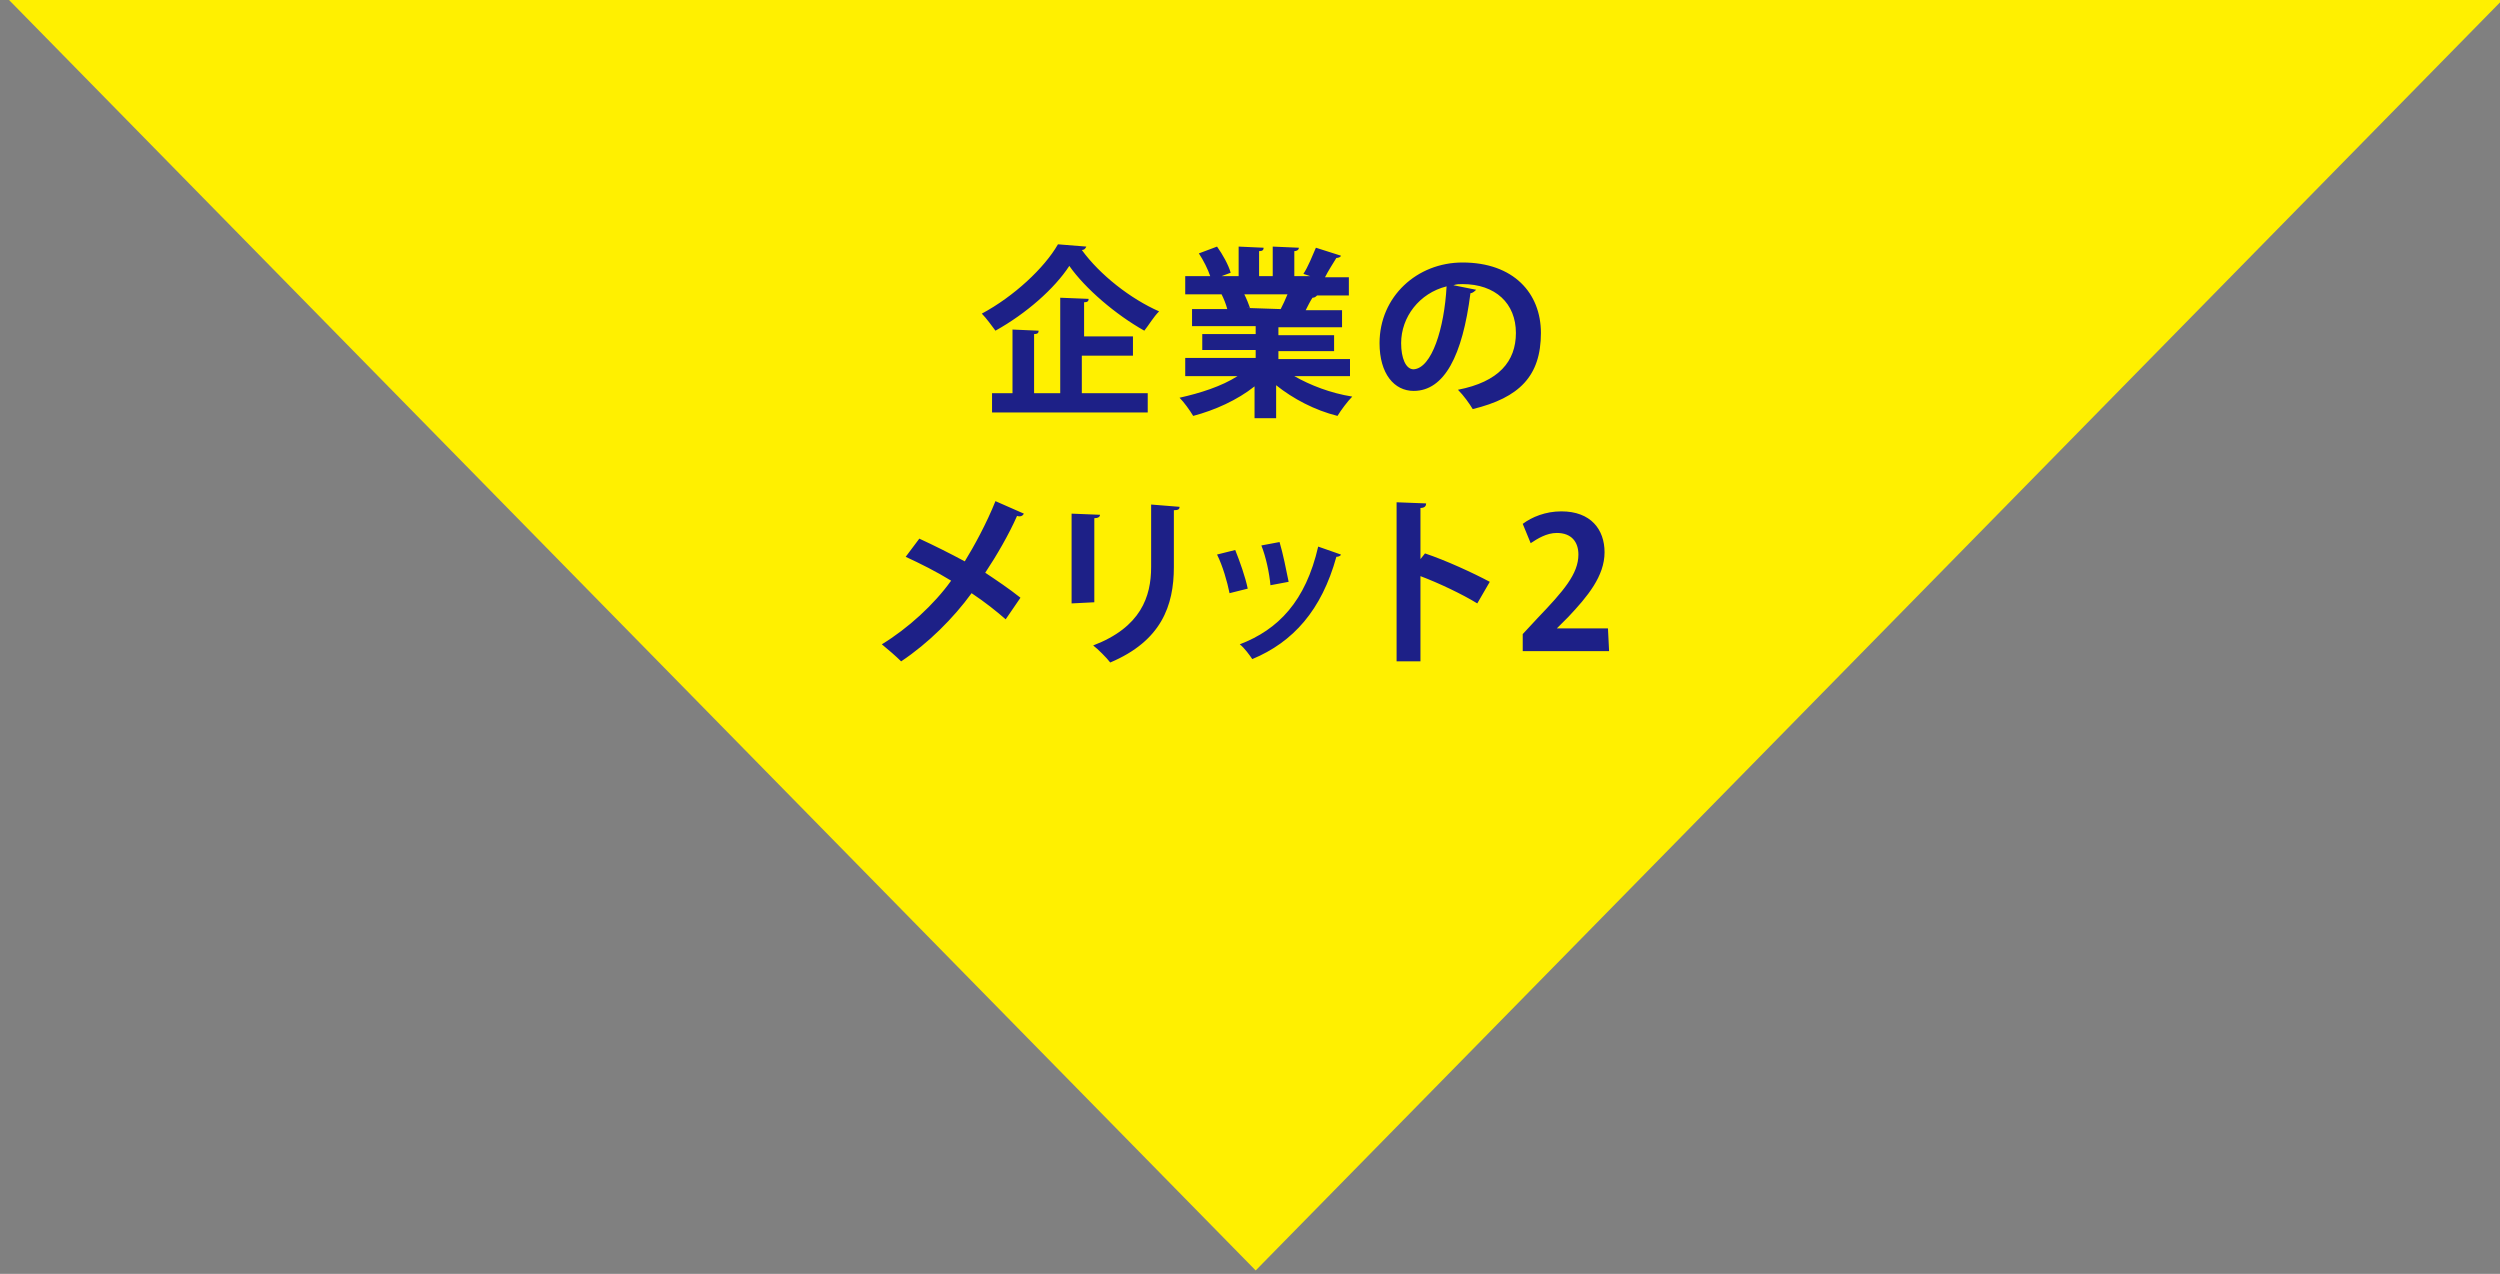
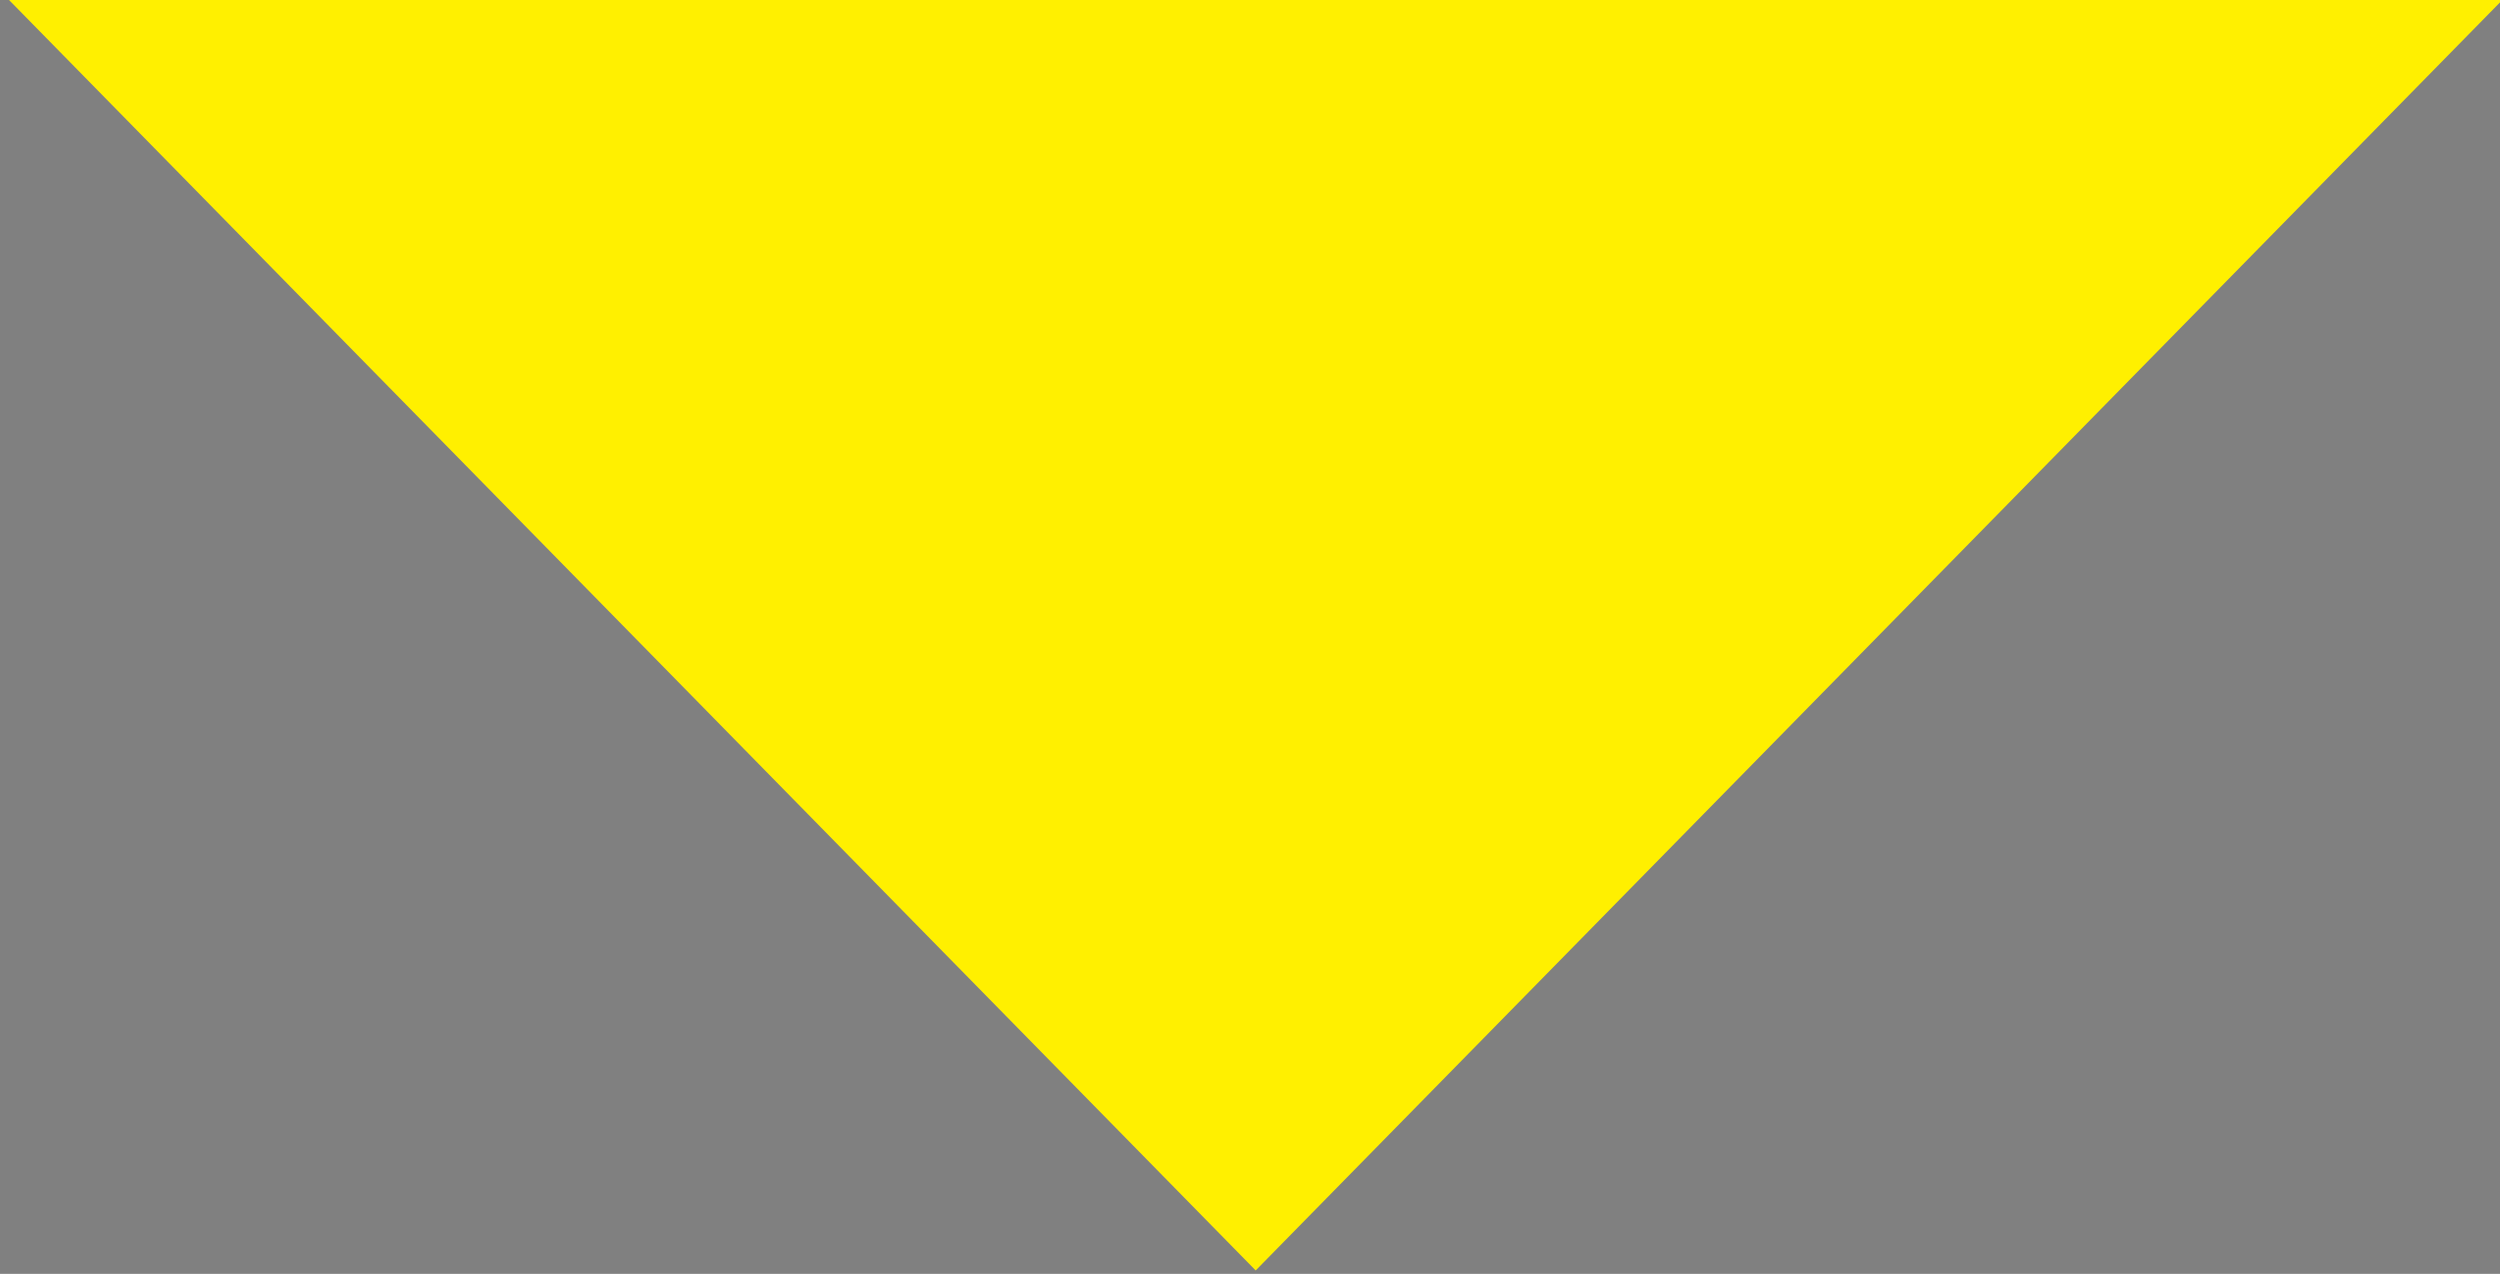
<svg xmlns="http://www.w3.org/2000/svg" version="1.1" id="レイヤー_2_1_" x="0px" y="0px" viewBox="0 0 220 112.1" style="enable-background:new 0 0 220 112.1;" xml:space="preserve">
  <rect x="0" y="0" width="220" height="112.1" fill="#808080" stroke="none" />
  <style type="text/css">
	.st0{fill:#FFF000;}
	.st1{fill:#1D2087;}
</style>
  <path class="st0" d="M110.5,111.8L0.5-0.3h220L110.5,111.8z" />
-   <path class="st1" d="M95.6,21.7c-0.1,0.2-0.2,0.3-0.4,0.3c1.6,2.2,4.3,4.3,6.8,5.4c-0.5,0.5-0.9,1.2-1.3,1.7  c-2.5-1.4-5.2-3.7-6.6-5.7c-1.3,2-3.8,4.2-6.5,5.7c-0.3-0.4-0.8-1.1-1.2-1.5c2.8-1.5,5.5-4,6.7-6.1C93.1,21.5,95.6,21.7,95.6,21.7z   M95.2,31.4v3.2h5.8v1.7H87.3v-1.7h1.8V29l2.3,0.1c0,0.2-0.1,0.3-0.4,0.3v5.2h2.3v-8.4l2.5,0.1c0,0.2-0.1,0.3-0.4,0.3v3h4.3v1.7  h-4.5L95.2,31.4z M118.5,33.1h-4.6c1.4,0.8,3.2,1.5,5.1,1.8c-0.4,0.4-1,1.2-1.3,1.7c-2-0.5-3.9-1.5-5.4-2.7v2.9h-1.9V34  c-1.5,1.2-3.5,2.1-5.4,2.6c-0.3-0.5-0.8-1.2-1.2-1.6c1.8-0.4,3.7-1,5.1-1.9h-4.6v-1.6h6.2v-0.7h-4.7v-1.4h4.7v-0.7h-5.6v-1.5h3.1  c-0.1-0.4-0.3-0.9-0.5-1.3h0.2h-3.4v-1.6h2.2c-0.2-0.6-0.6-1.4-1-2l1.6-0.6c0.5,0.7,1,1.6,1.2,2.3l-0.8,0.3h1.5v-2.6l2.2,0.1  c0,0.2-0.1,0.3-0.4,0.3v2.2h1.2v-2.6l2.3,0.1c0,0.2-0.2,0.3-0.4,0.3v2.2h1.4l-0.6-0.2c0.4-0.6,0.8-1.6,1.1-2.3l2.2,0.7  c0,0.1-0.2,0.2-0.4,0.2c-0.3,0.5-0.7,1.1-1,1.7h2.1V26h-2.9h0.1c-0.1,0.1-0.2,0.2-0.4,0.2c-0.2,0.3-0.4,0.7-0.6,1.1h3.2v1.5h-5.6  v0.7h4.9v1.4h-4.9v0.7h6.3v1.5L118.5,33.1z M112.7,27.2c0.2-0.4,0.4-0.8,0.6-1.3h-3.8c0.2,0.4,0.4,0.9,0.5,1.2h-0.3  C109.7,27.1,112.7,27.2,112.7,27.2z M129.9,25.5c-0.1,0.1-0.3,0.3-0.5,0.3c-0.7,5.5-2.3,8.6-5,8.6c-1.7,0-3-1.5-3-4.2  c0-4.1,3.3-7.1,7.3-7.1c4.5,0,6.9,2.7,6.9,6.2c0,3.8-1.9,5.7-6,6.7c-0.3-0.5-0.8-1.2-1.3-1.7c3.6-0.7,5.1-2.5,5.1-5  c0-2.6-1.8-4.3-4.7-4.3c-0.3,0-0.5,0-0.8,0.1L129.9,25.5z M127.3,25.2c-2.4,0.6-4,2.7-4,5c0,1.3,0.4,2.3,1.1,2.3  C126,32.4,127.1,28.9,127.3,25.2z M80.9,47.4c1.3,0.6,2.7,1.3,4,2c0.8-1.3,1.9-3.3,2.7-5.3l2.5,1.1c-0.1,0.2-0.3,0.3-0.6,0.2  c-0.7,1.6-1.8,3.5-2.8,5c0.9,0.6,2.1,1.4,3.1,2.2l-1.3,1.9c-0.8-0.7-1.8-1.5-3-2.3c-1.6,2.2-3.8,4.4-6.2,6c-0.4-0.4-1.2-1.1-1.7-1.5  c2.3-1.4,4.6-3.5,6.1-5.6c-1.3-0.8-2.7-1.5-4-2.1C79.7,49,80.9,47.4,80.9,47.4z M94.3,53.1v-7.9l2.5,0.1c0,0.2-0.2,0.3-0.5,0.3V53  L94.3,53.1L94.3,53.1z M103.8,44.6c0,0.2-0.1,0.3-0.5,0.3v5c0,3.4-1.1,6.5-5.6,8.4c-0.3-0.4-1.1-1.2-1.5-1.5  c4.2-1.6,5.1-4.3,5.1-6.9v-5.5C101.3,44.4,103.8,44.6,103.8,44.6z M108.7,48.4c0.4,1,0.9,2.4,1.1,3.4l-1.6,0.4  c-0.2-1-0.6-2.4-1.1-3.4L108.7,48.4z M118,48.8c0,0.1-0.2,0.2-0.4,0.2c-1.3,4.7-3.8,7.5-7.4,9c-0.2-0.3-0.7-1-1.1-1.3  c3.4-1.3,5.8-3.8,6.9-8.6L118,48.8z M112.6,47.7c0.3,1,0.6,2.5,0.8,3.5l-1.6,0.3c-0.1-1.1-0.4-2.5-0.8-3.5L112.6,47.7z M130,53.1  c-1.3-0.8-3.4-1.8-5-2.4v7.5h-2.1v-14l2.6,0.1c0,0.2-0.1,0.4-0.5,0.4v4.5l0.4-0.5c1.8,0.6,4.2,1.7,5.7,2.5L130,53.1z M141.6,57.3  H134v-1.5l1.3-1.4c2.3-2.4,3.6-3.9,3.6-5.6c0-1.1-0.6-1.9-1.9-1.9c-0.9,0-1.7,0.5-2.3,0.9l-0.7-1.7c0.8-0.6,2-1.1,3.4-1.1  c2.6,0,3.8,1.6,3.8,3.6c0,2.1-1.5,3.9-3.2,5.7l-1,1h4.5L141.6,57.3L141.6,57.3z" />
</svg>